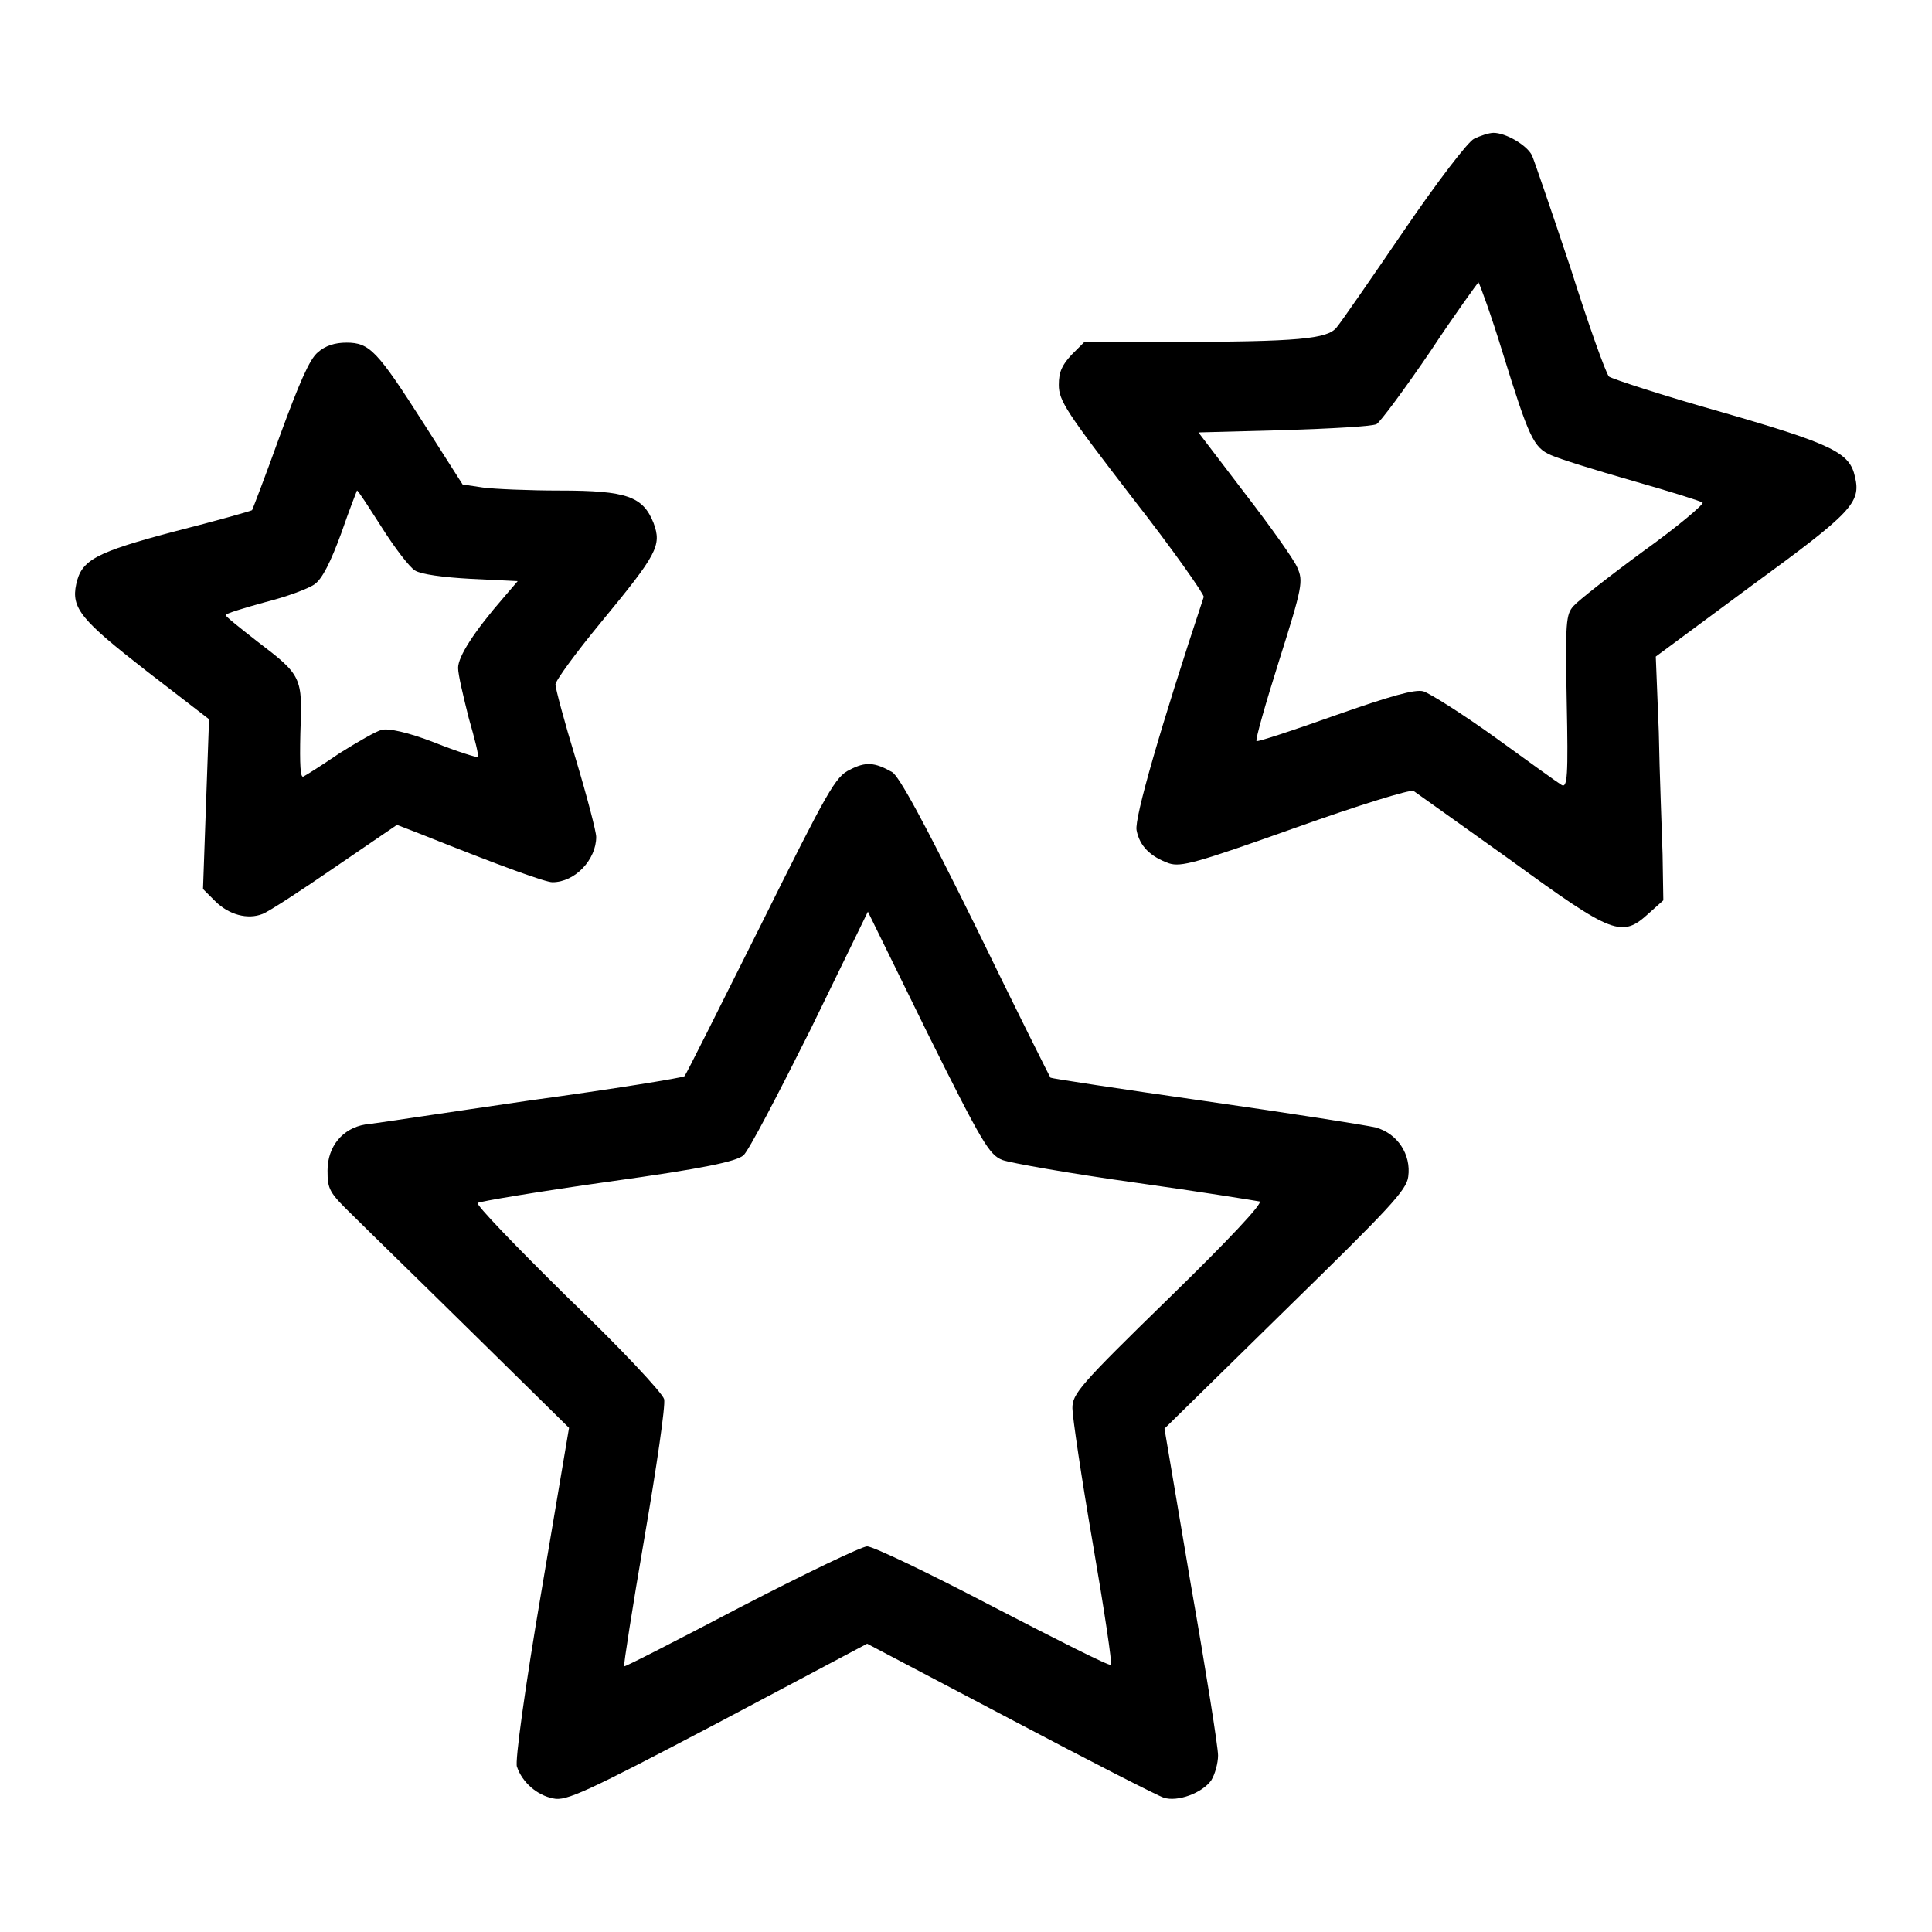
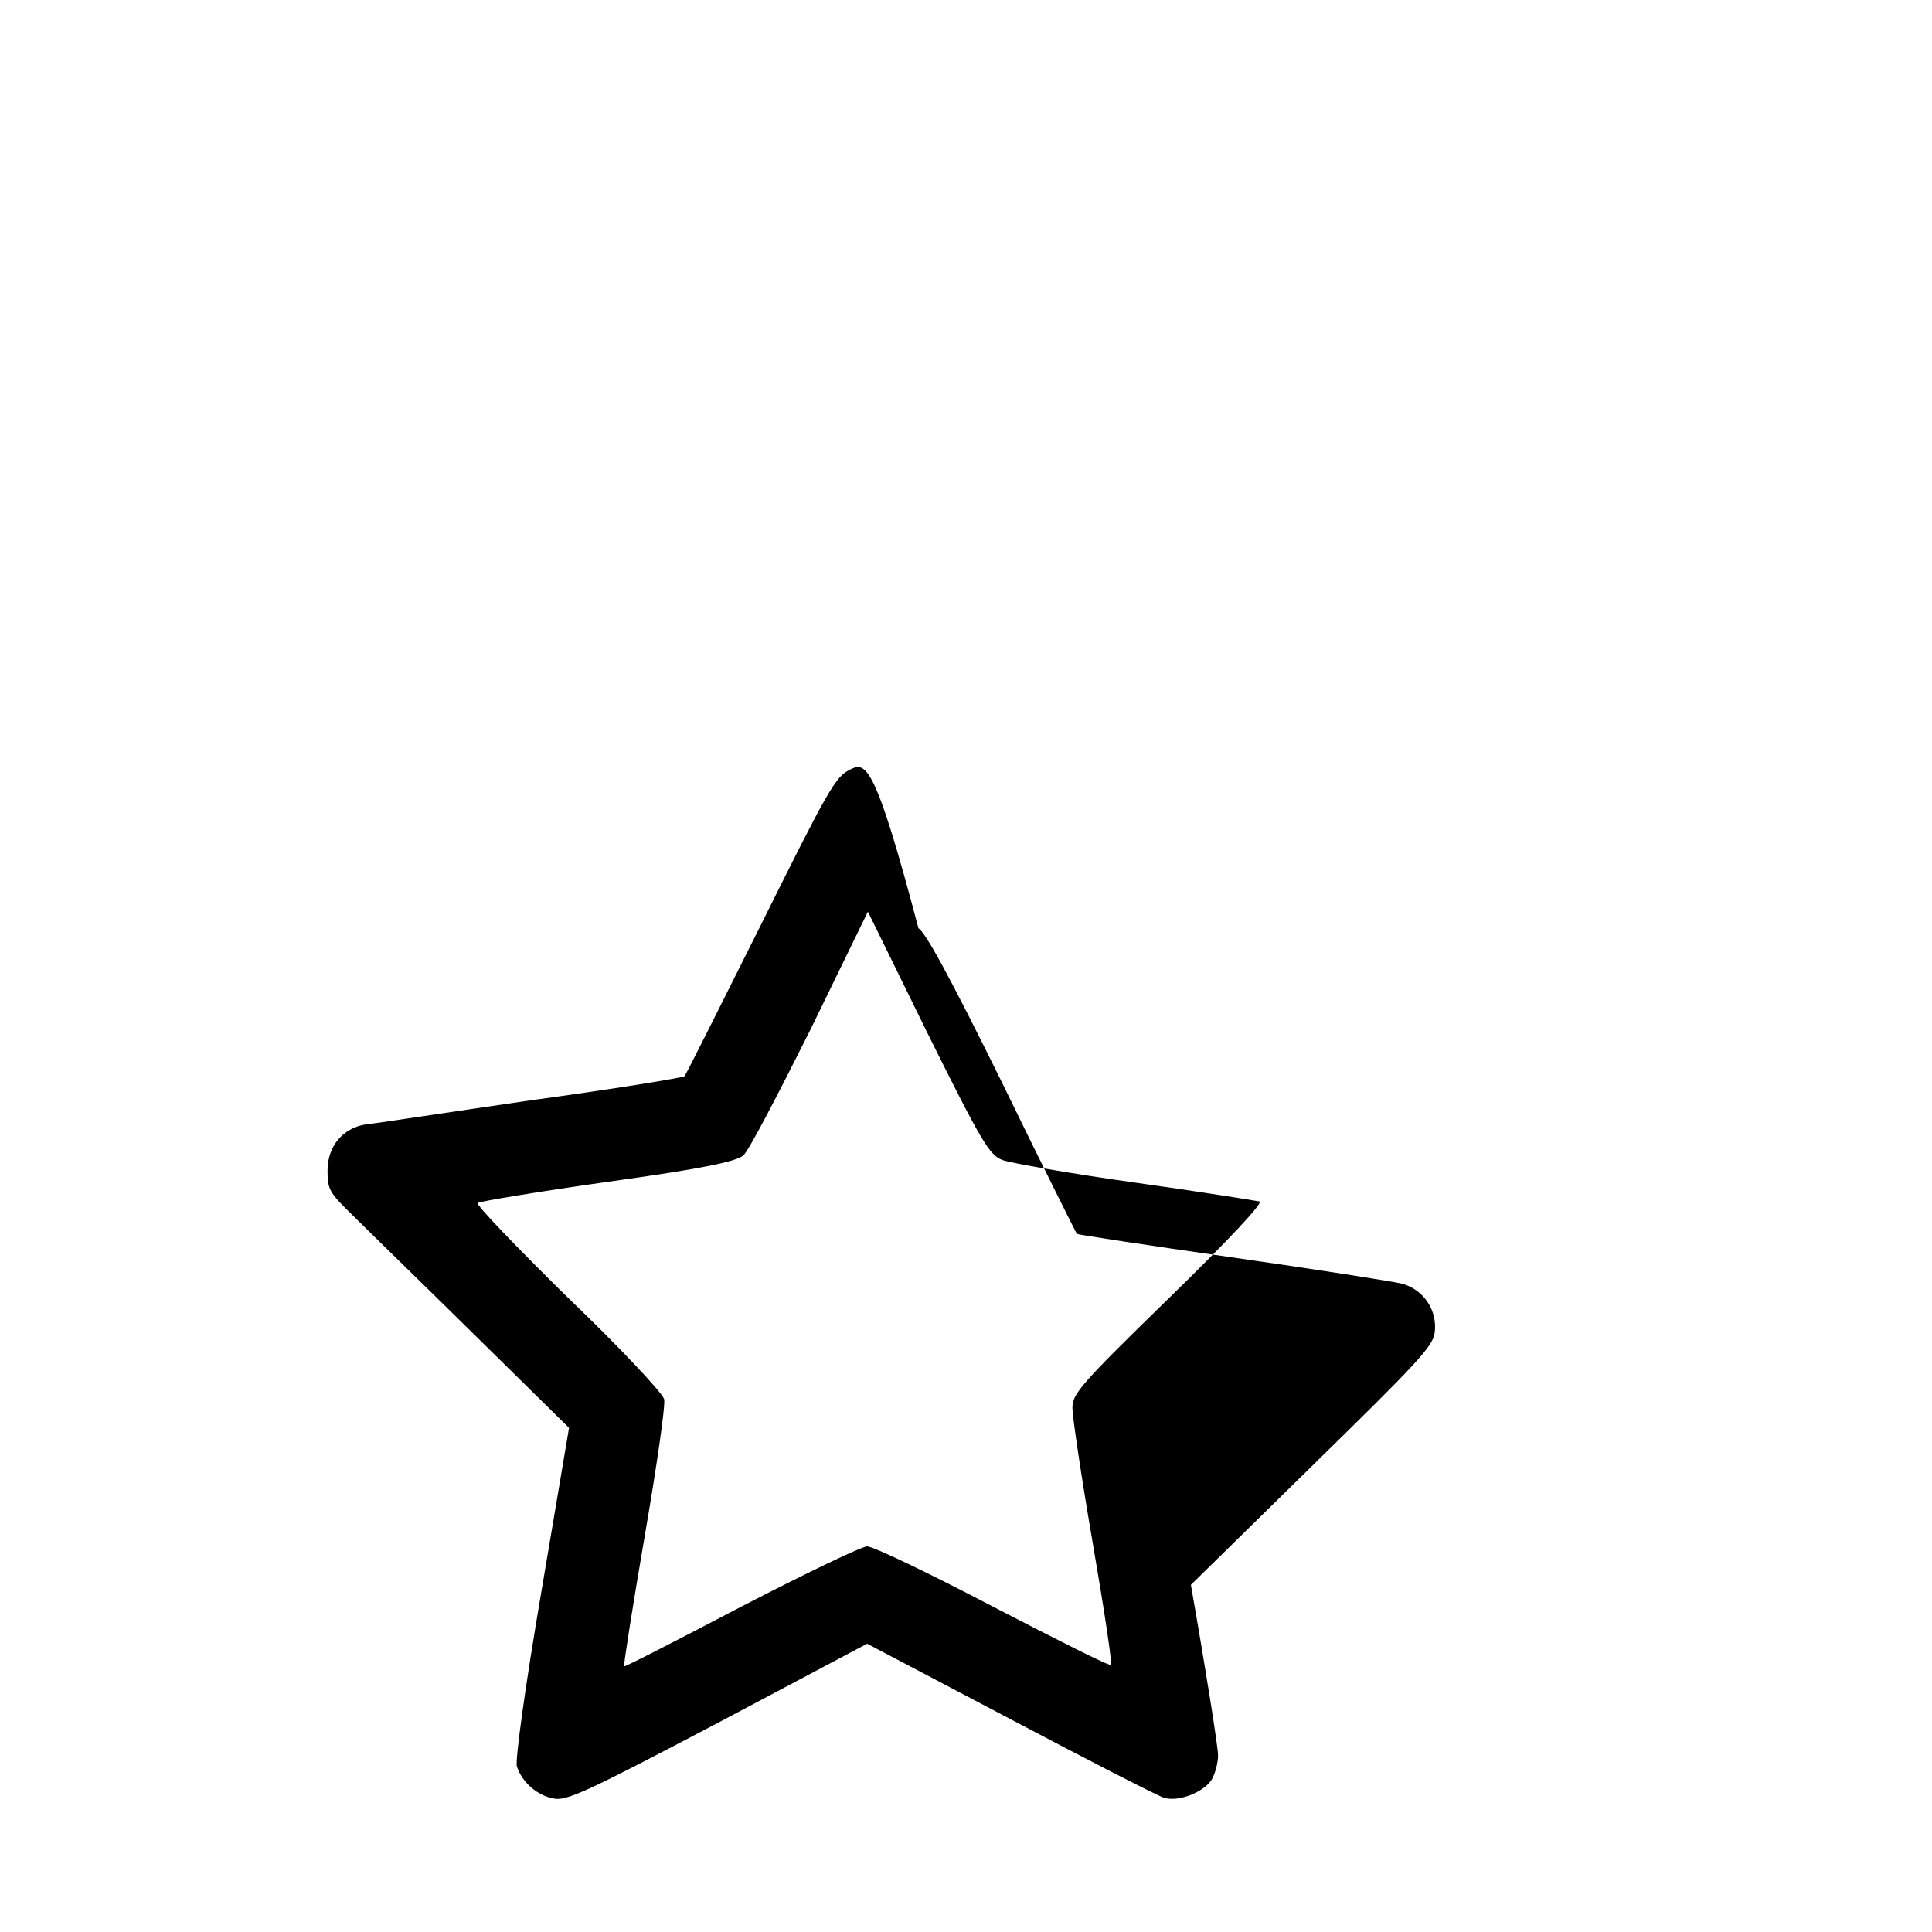
<svg xmlns="http://www.w3.org/2000/svg" version="1.1" x="0px" y="0px" viewBox="0 0 256 256" enable-background="new 0 0 256 256" xml:space="preserve">
  <g>
    <g>
      <g>
-         <path fill="#000000" d="M195.3,18.4c-0.8,0.4-4.8,5.6-9.3,12.2c-4.3,6.3-8.3,12.1-8.9,12.8c-1.2,1.5-5,1.9-21.9,1.9h-11.5l-1.7,1.7c-1.3,1.4-1.7,2.3-1.7,4c0,2.1,1,3.6,9.7,14.9c5.4,6.9,9.6,12.9,9.5,13.2c-5.7,17.2-9.2,29.3-8.9,30.9c0.4,2.1,1.8,3.5,4.3,4.4c1.6,0.5,3.5,0,16.7-4.7c8.4-3,15.2-5.1,15.7-4.9c0.4,0.3,6.2,4.4,12.9,9.2c13.6,9.9,14.7,10.3,18.3,7l1.9-1.7l-0.1-6.1c-0.1-3.4-0.4-10.6-0.5-16.2l-0.4-10l12.7-9.4c13.3-9.7,14.5-11,13.7-14.4c-0.7-3.2-2.8-4.3-17.7-8.6c-7.8-2.2-14.5-4.4-14.9-4.7c-0.4-0.4-2.7-6.8-5.1-14.4c-2.5-7.5-4.8-14.2-5.1-14.9c-0.7-1.4-3.5-3-5.1-3C197.3,17.6,196.1,18,195.3,18.4z M199.1,46.7c3.5,11.3,4.1,12.6,6.4,13.6c1.1,0.5,5.9,2,10.8,3.4c4.9,1.4,9.1,2.7,9.3,2.9s-3.2,3.1-7.8,6.4c-4.5,3.3-8.7,6.6-9.3,7.3c-1,1.1-1.1,2.1-0.9,12.7c0.2,9.8,0.1,11.5-0.7,11c-0.5-0.3-4.4-3.1-8.8-6.3c-4.3-3.1-8.6-5.8-9.5-6.1c-1.1-0.3-4.3,0.6-11.7,3.2c-5.6,2-10.2,3.5-10.4,3.4c-0.2-0.1,1.2-5,3-10.7c3.1-9.8,3.2-10.5,2.4-12.3c-0.4-1-3.6-5.5-7-9.9l-6.1-8l11.3-0.3c6.2-0.2,11.7-0.5,12.3-0.8c0.5-0.3,3.7-4.6,7.1-9.6c3.3-5,6.3-9.1,6.4-9.2C196.1,37.7,197.6,41.8,199.1,46.7z" />
-         <path fill="#000000" d="M42.1,46.7c-1.1,0.9-2.5,4.2-5,11c-1.9,5.3-3.6,9.7-3.7,9.9c-0.1,0.1-4.7,1.4-10.2,2.8c-10.6,2.8-12.4,3.8-13.1,7c-0.7,3.2,0.7,4.8,9.3,11.5l8.3,6.4l-0.4,11.2l-0.4,11.3l1.6,1.6c1.8,1.8,4.3,2.5,6.3,1.7c0.8-0.3,5.1-3.1,9.6-6.2l8.2-5.6l3.1,1.2c11,4.4,16.6,6.4,17.5,6.4c3,0,5.8-3,5.8-6c0-0.7-1.2-5.3-2.7-10.3c-1.5-4.9-2.7-9.4-2.7-9.9c0-0.5,2.7-4.2,6-8.2c7.5-9.1,8.1-10.2,7-13.2c-1.4-3.5-3.5-4.3-12.4-4.3c-4.1,0-8.7-0.2-10.2-0.4l-2.7-0.4l-5.1-8C50,46.5,49,45.4,45.9,45.4C44.4,45.4,43.1,45.8,42.1,46.7z M50.6,69.9c1.7,2.7,3.7,5.3,4.4,5.7c0.8,0.5,3.7,0.9,7.4,1.1l6.2,0.3l-1.8,2.1c-4,4.6-6.1,7.9-6.1,9.4c0,0.9,0.7,3.8,1.4,6.6c0.8,2.8,1.4,5.1,1.2,5.2c-0.1,0.1-2.7-0.7-5.7-1.9c-3.6-1.4-6.1-1.9-7-1.7c-0.8,0.2-3.2,1.6-5.6,3.1c-2.2,1.5-4.4,2.9-4.8,3.1c-0.4,0.2-0.5-1.5-0.4-5.8c0.3-7.4,0.2-7.6-5.7-12.1c-2.3-1.8-4.2-3.3-4.2-3.5c0-0.2,2.3-0.9,5.2-1.7c2.8-0.7,5.8-1.8,6.6-2.4c1-0.7,2.1-2.9,3.5-6.7c1.1-3.2,2.1-5.7,2.1-5.7C47.4,64.9,48.8,67.1,50.6,69.9z" />
-         <path fill="#000000" d="M112.6,102c-1.9,0.9-2.9,2.7-11.8,20.6c-5.4,10.8-9.9,19.8-10.1,20c-0.2,0.2-9.4,1.7-20.4,3.2c-11,1.6-20.8,3.1-21.9,3.2c-3,0.5-5,2.9-5,6.1c0,2.5,0.2,2.9,3.4,6c1.8,1.8,9.1,8.9,16,15.7l12.6,12.4l-3.7,21.9c-2.1,12.3-3.5,22.4-3.2,23c0.7,2.1,2.7,3.8,4.8,4.2c1.7,0.4,4.3-0.8,21.8-10l19.8-10.5l19,10c10.4,5.5,19.6,10.2,20.3,10.4c1.8,0.6,5.1-0.6,6.3-2.3c0.5-0.8,0.9-2.3,0.9-3.3c0-1.1-1.6-11.2-3.6-22.6l-3.5-20.7l16-15.7c13.8-13.5,16.1-15.9,16.3-17.7c0.4-2.9-1.4-5.7-4.3-6.5c-1.2-0.3-11.4-1.9-22.6-3.5c-11.2-1.6-20.4-3-20.5-3.1c-0.1-0.1-4.6-9.1-9.9-20c-7-14.2-10.2-20-11.1-20.5C115.9,101,114.7,100.9,112.6,102z M132.8,153.7c1.1,0.4,9,1.8,17.6,3c8.6,1.2,16,2.4,16.5,2.5c0.5,0.2-4.1,5.1-12,12.8c-11.9,11.6-12.8,12.7-12.8,14.6c0,1.1,1.2,9.2,2.7,17.9c1.5,8.7,2.6,16,2.4,16.1c-0.2,0.2-7.1-3.3-15.6-7.7c-8.4-4.4-15.9-8-16.7-8c-0.7,0-8.2,3.6-16.7,8c-8.4,4.4-15.4,8-15.5,7.9s1.1-7.8,2.7-17.1c1.6-9.3,2.8-17.5,2.6-18.3c-0.2-0.8-5.7-6.7-12.8-13.5c-6.8-6.7-12.2-12.3-11.9-12.5c0.2-0.2,8-1.5,17.2-2.8c13-1.8,17-2.7,18-3.5c0.7-0.6,4.6-8.1,8.9-16.7l7.6-15.6l7.9,16.1C130.2,151.6,131.1,153,132.8,153.7z" />
+         <path fill="#000000" d="M112.6,102c-1.9,0.9-2.9,2.7-11.8,20.6c-5.4,10.8-9.9,19.8-10.1,20c-0.2,0.2-9.4,1.7-20.4,3.2c-11,1.6-20.8,3.1-21.9,3.2c-3,0.5-5,2.9-5,6.1c0,2.5,0.2,2.9,3.4,6c1.8,1.8,9.1,8.9,16,15.7l12.6,12.4l-3.7,21.9c-2.1,12.3-3.5,22.4-3.2,23c0.7,2.1,2.7,3.8,4.8,4.2c1.7,0.4,4.3-0.8,21.8-10l19.8-10.5l19,10c10.4,5.5,19.6,10.2,20.3,10.4c1.8,0.6,5.1-0.6,6.3-2.3c0.5-0.8,0.9-2.3,0.9-3.3c0-1.1-1.6-11.2-3.6-22.6l16-15.7c13.8-13.5,16.1-15.9,16.3-17.7c0.4-2.9-1.4-5.7-4.3-6.5c-1.2-0.3-11.4-1.9-22.6-3.5c-11.2-1.6-20.4-3-20.5-3.1c-0.1-0.1-4.6-9.1-9.9-20c-7-14.2-10.2-20-11.1-20.5C115.9,101,114.7,100.9,112.6,102z M132.8,153.7c1.1,0.4,9,1.8,17.6,3c8.6,1.2,16,2.4,16.5,2.5c0.5,0.2-4.1,5.1-12,12.8c-11.9,11.6-12.8,12.7-12.8,14.6c0,1.1,1.2,9.2,2.7,17.9c1.5,8.7,2.6,16,2.4,16.1c-0.2,0.2-7.1-3.3-15.6-7.7c-8.4-4.4-15.9-8-16.7-8c-0.7,0-8.2,3.6-16.7,8c-8.4,4.4-15.4,8-15.5,7.9s1.1-7.8,2.7-17.1c1.6-9.3,2.8-17.5,2.6-18.3c-0.2-0.8-5.7-6.7-12.8-13.5c-6.8-6.7-12.2-12.3-11.9-12.5c0.2-0.2,8-1.5,17.2-2.8c13-1.8,17-2.7,18-3.5c0.7-0.6,4.6-8.1,8.9-16.7l7.6-15.6l7.9,16.1C130.2,151.6,131.1,153,132.8,153.7z" />
      </g>
    </g>
  </g>
</svg>